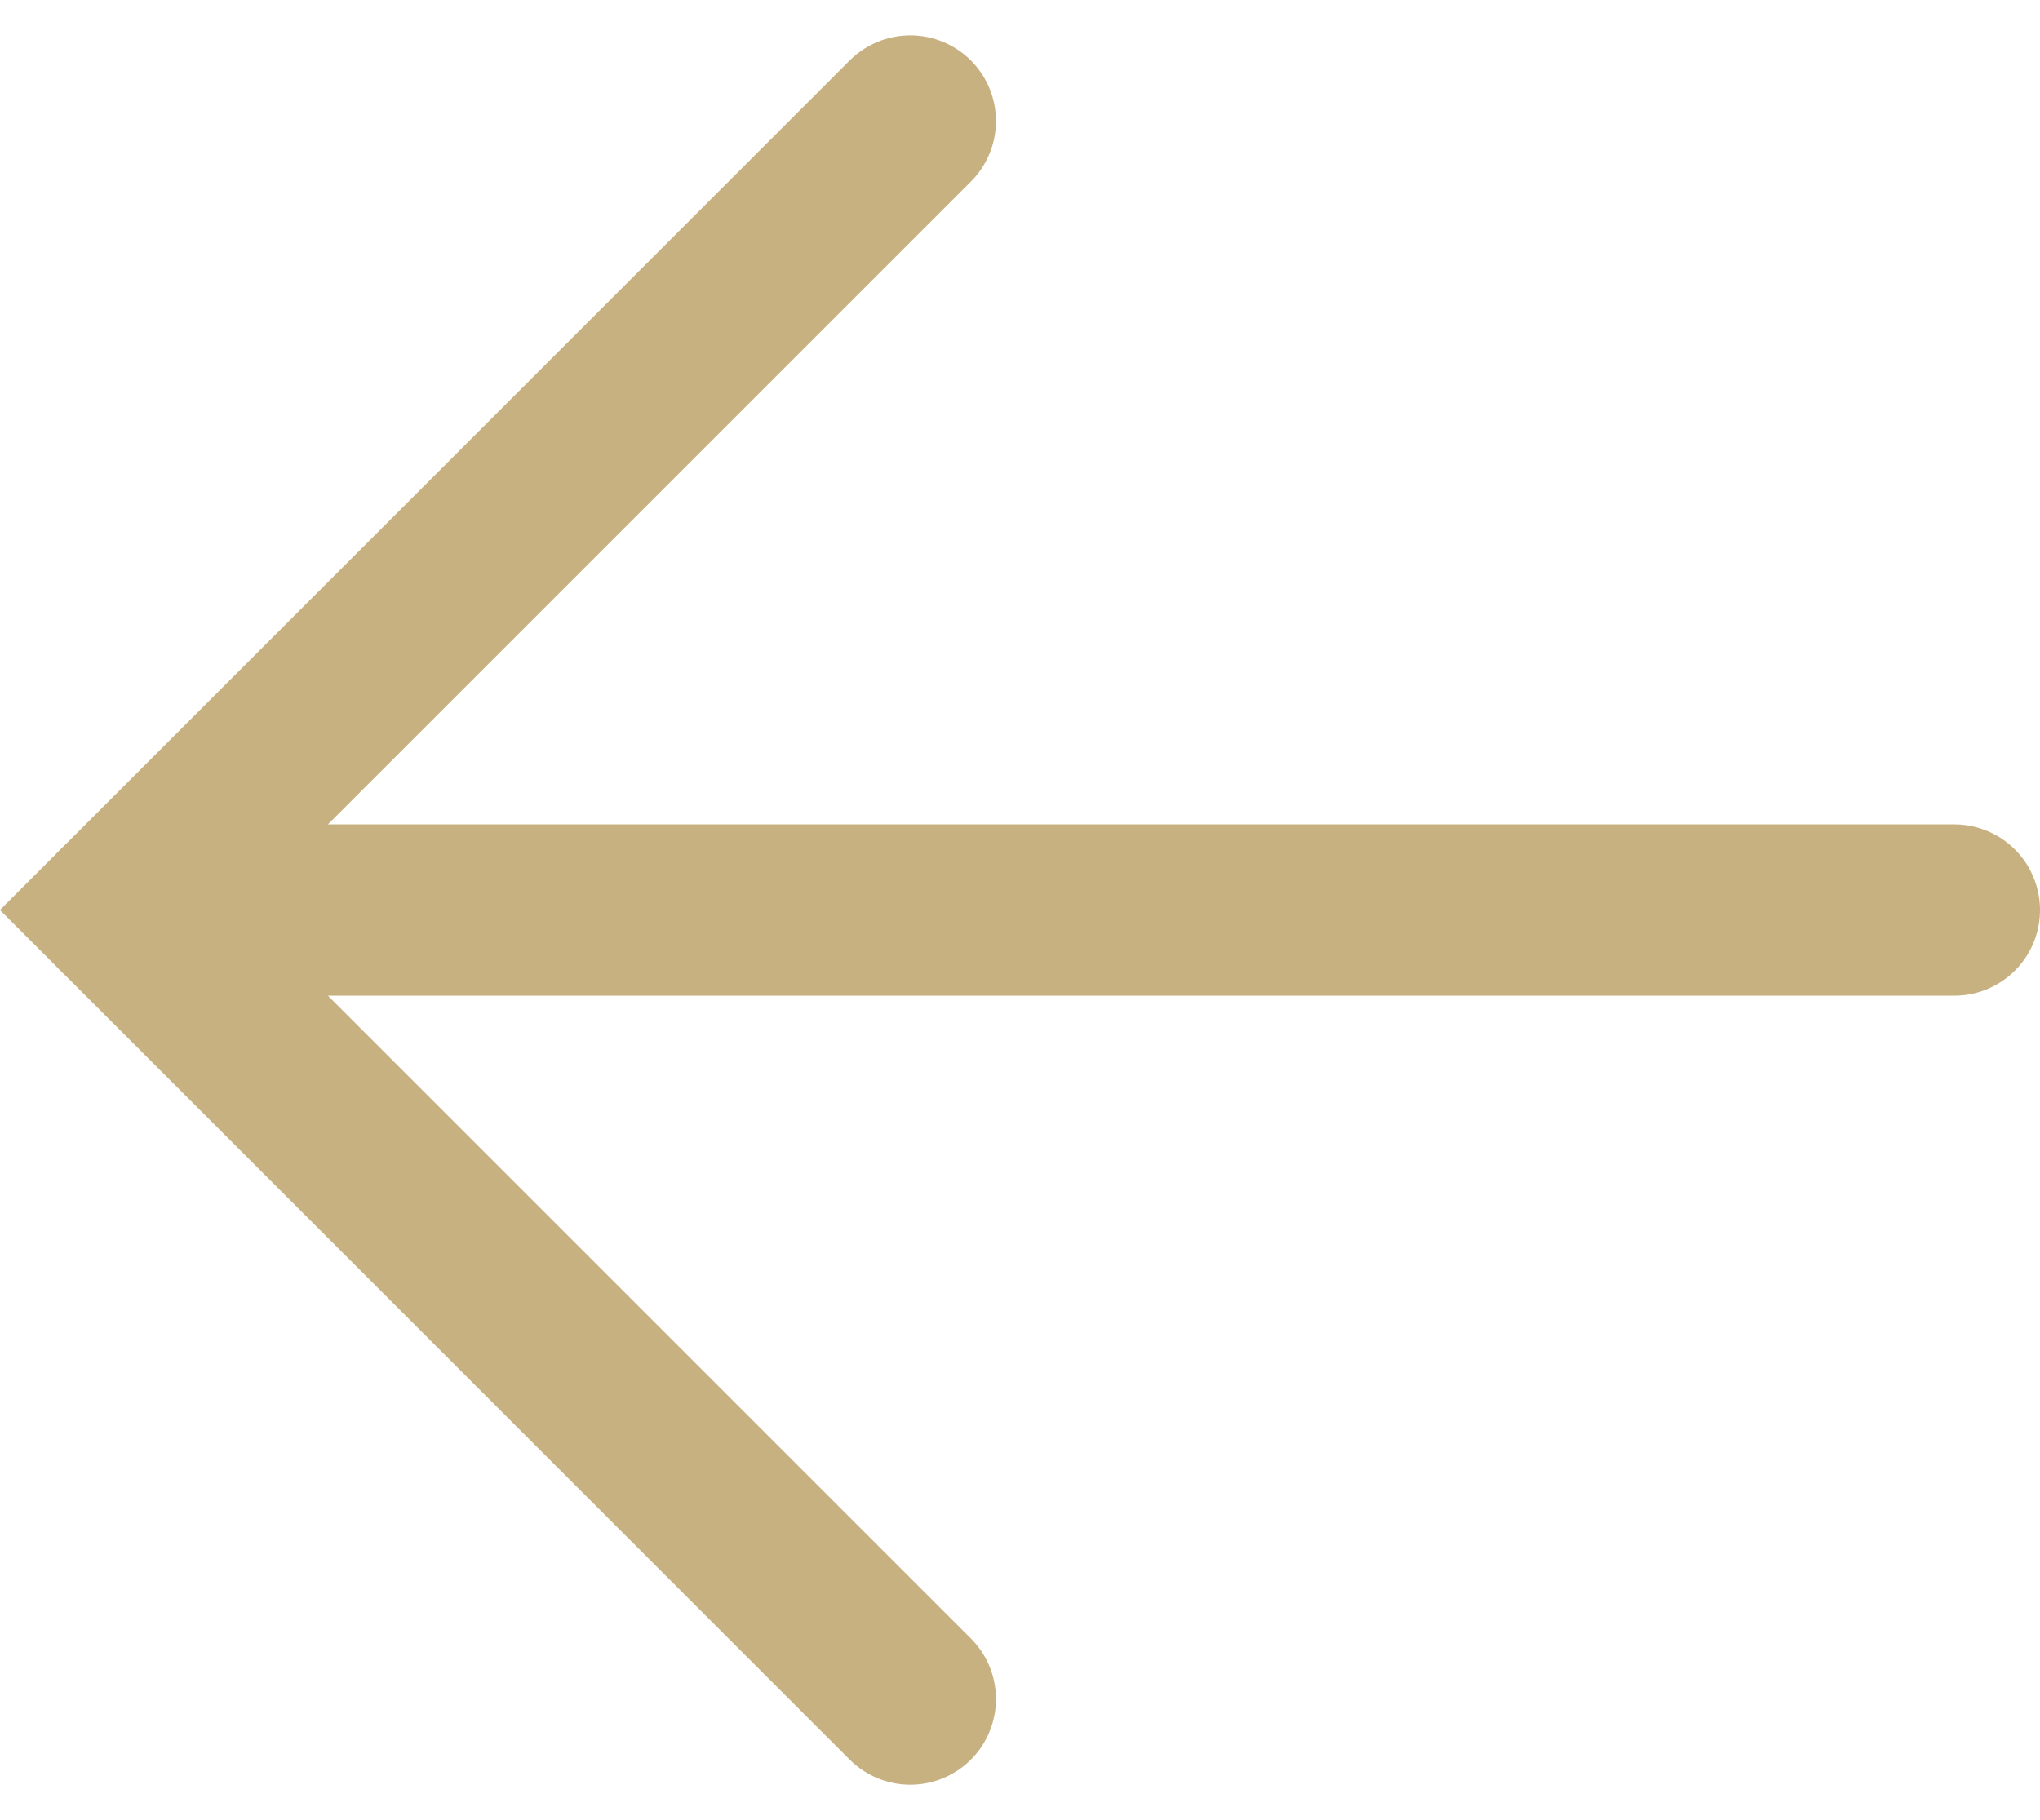
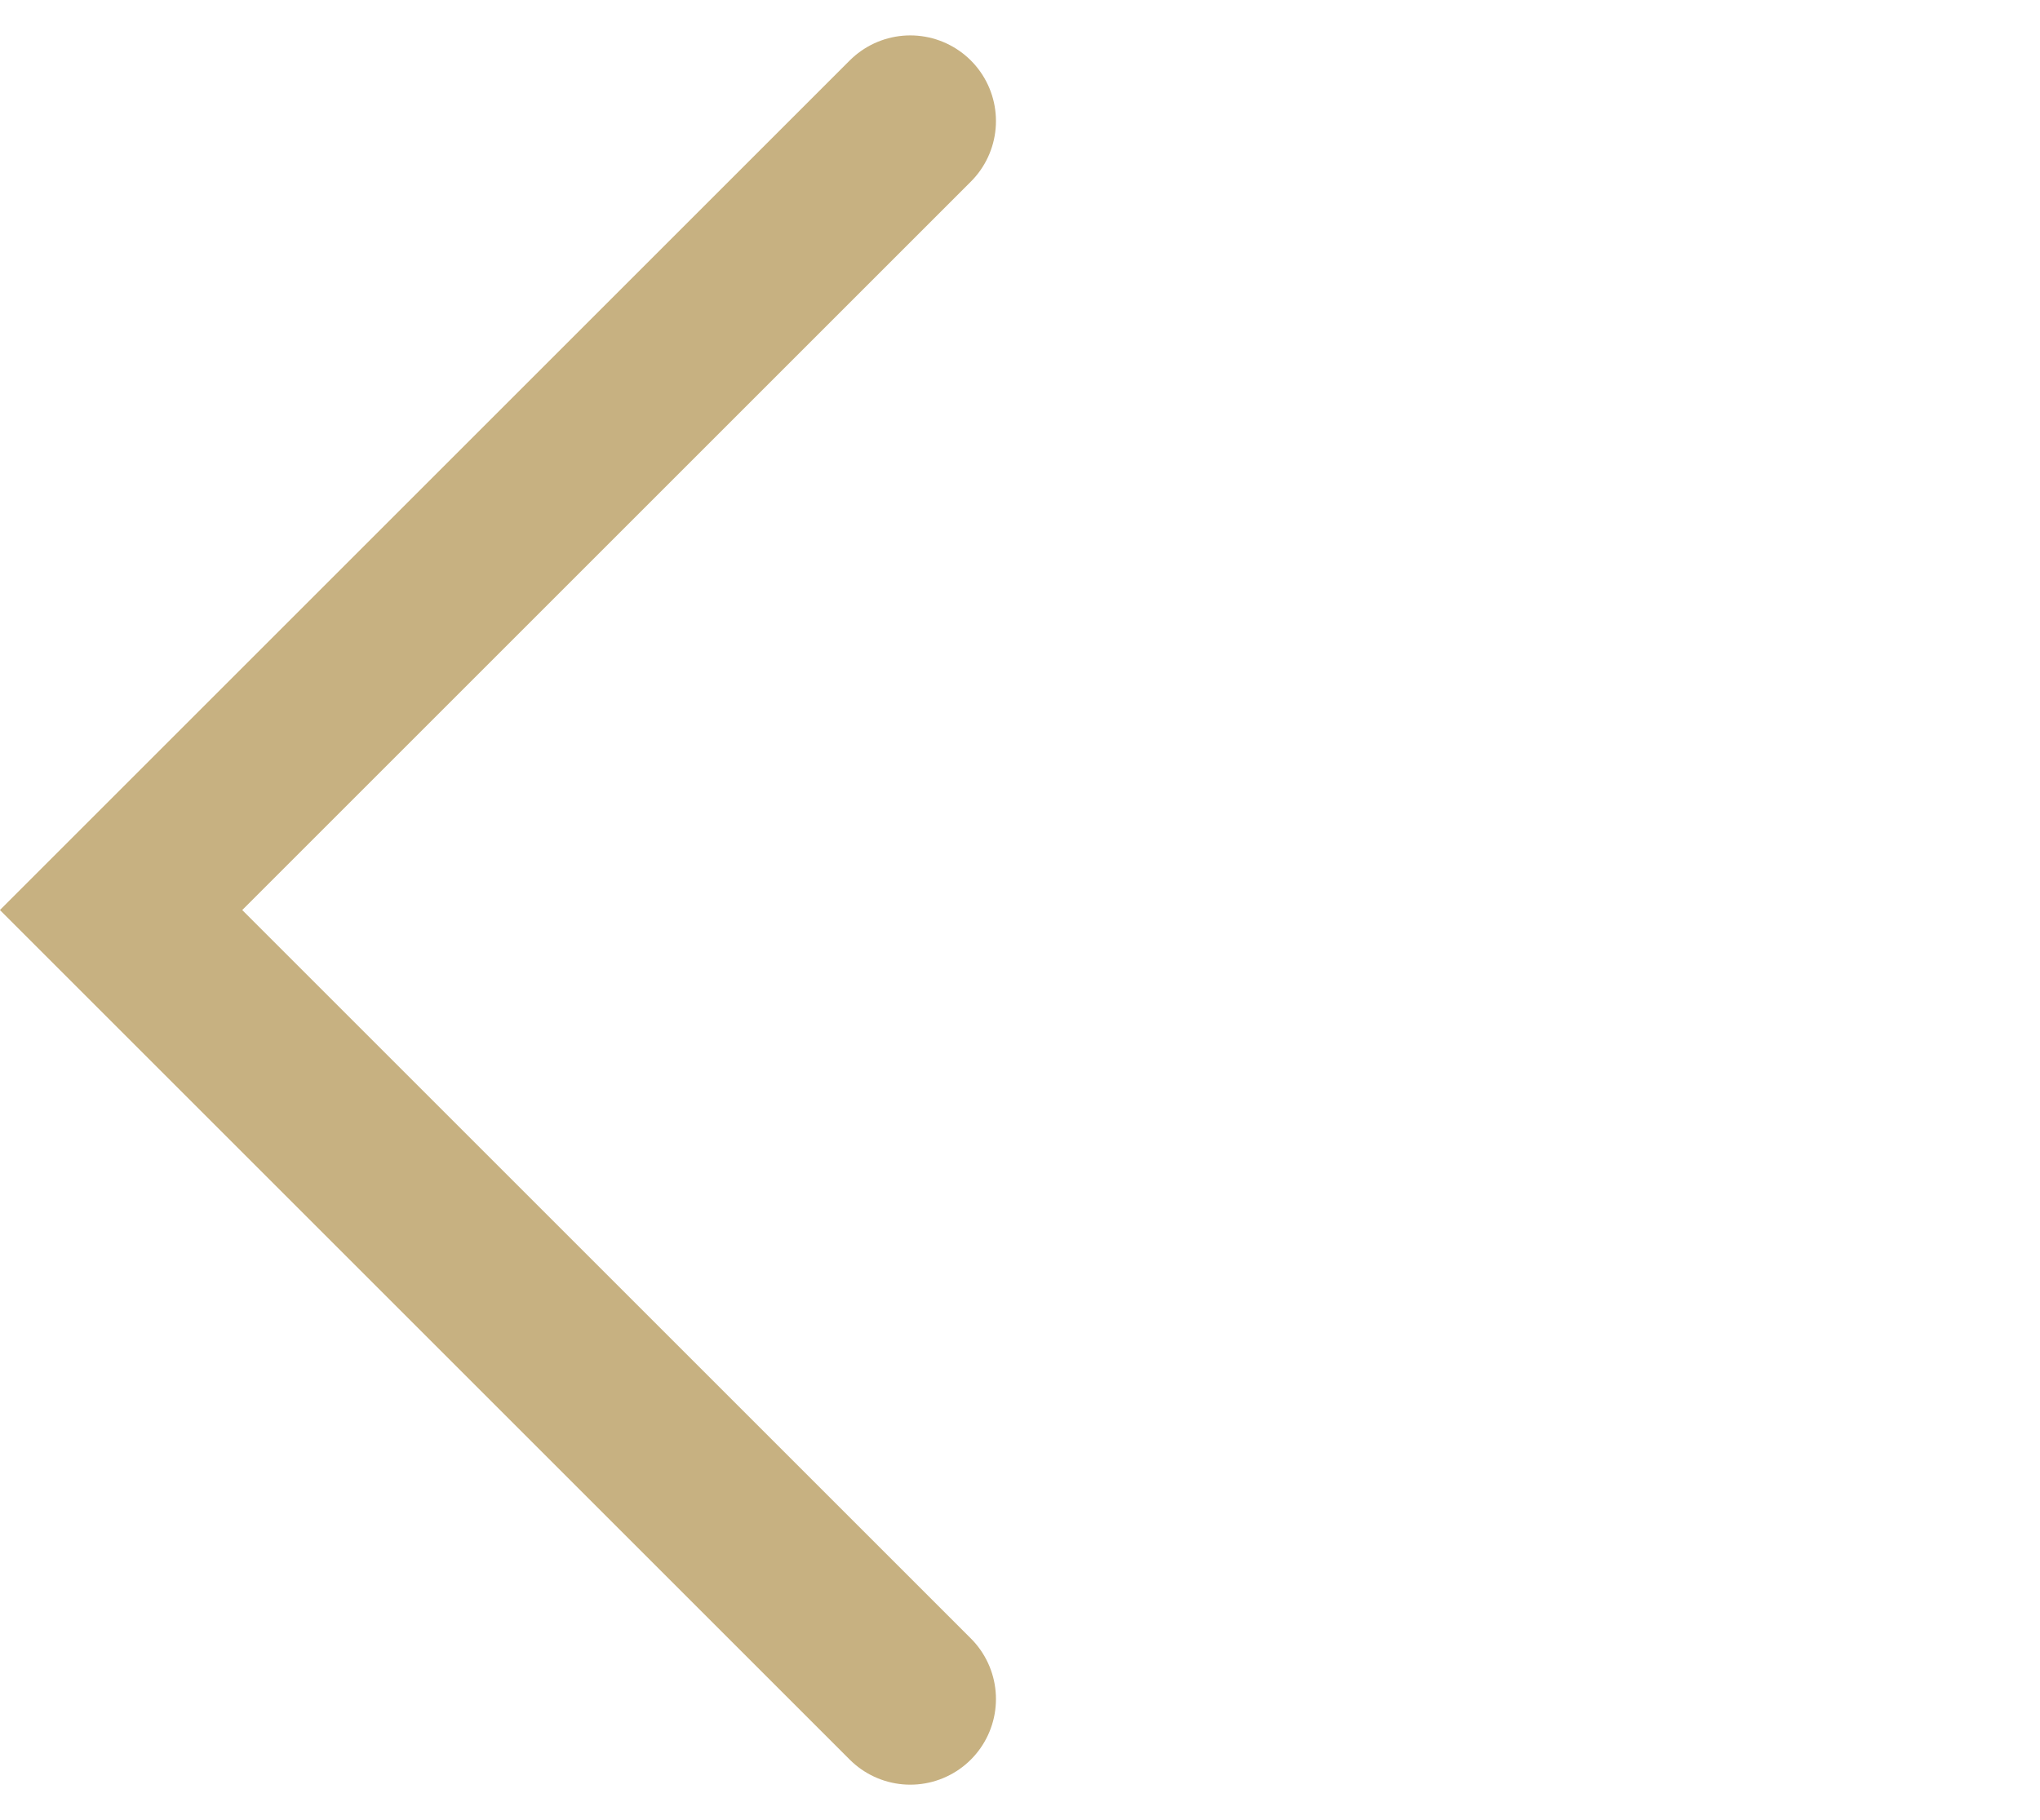
<svg xmlns="http://www.w3.org/2000/svg" width="17.859" height="15.939" viewBox="0 0 17.859 15.939">
  <g id="Group_70" data-name="Group 70" transform="translate(17.109 14.878) rotate(180)">
    <path id="Path_3" data-name="Path 3" d="M0,6.909,6.909,0l6.909,6.909" transform="translate(16.049) rotate(90)" fill="none" stroke="#c7b181" stroke-linecap="round" stroke-width="1.5" />
-     <path id="Path_4" data-name="Path 4" d="M16.049,0H0" transform="translate(0 6.909)" fill="none" stroke="#c7b181" stroke-linecap="round" stroke-width="1.5" />
  </g>
</svg>